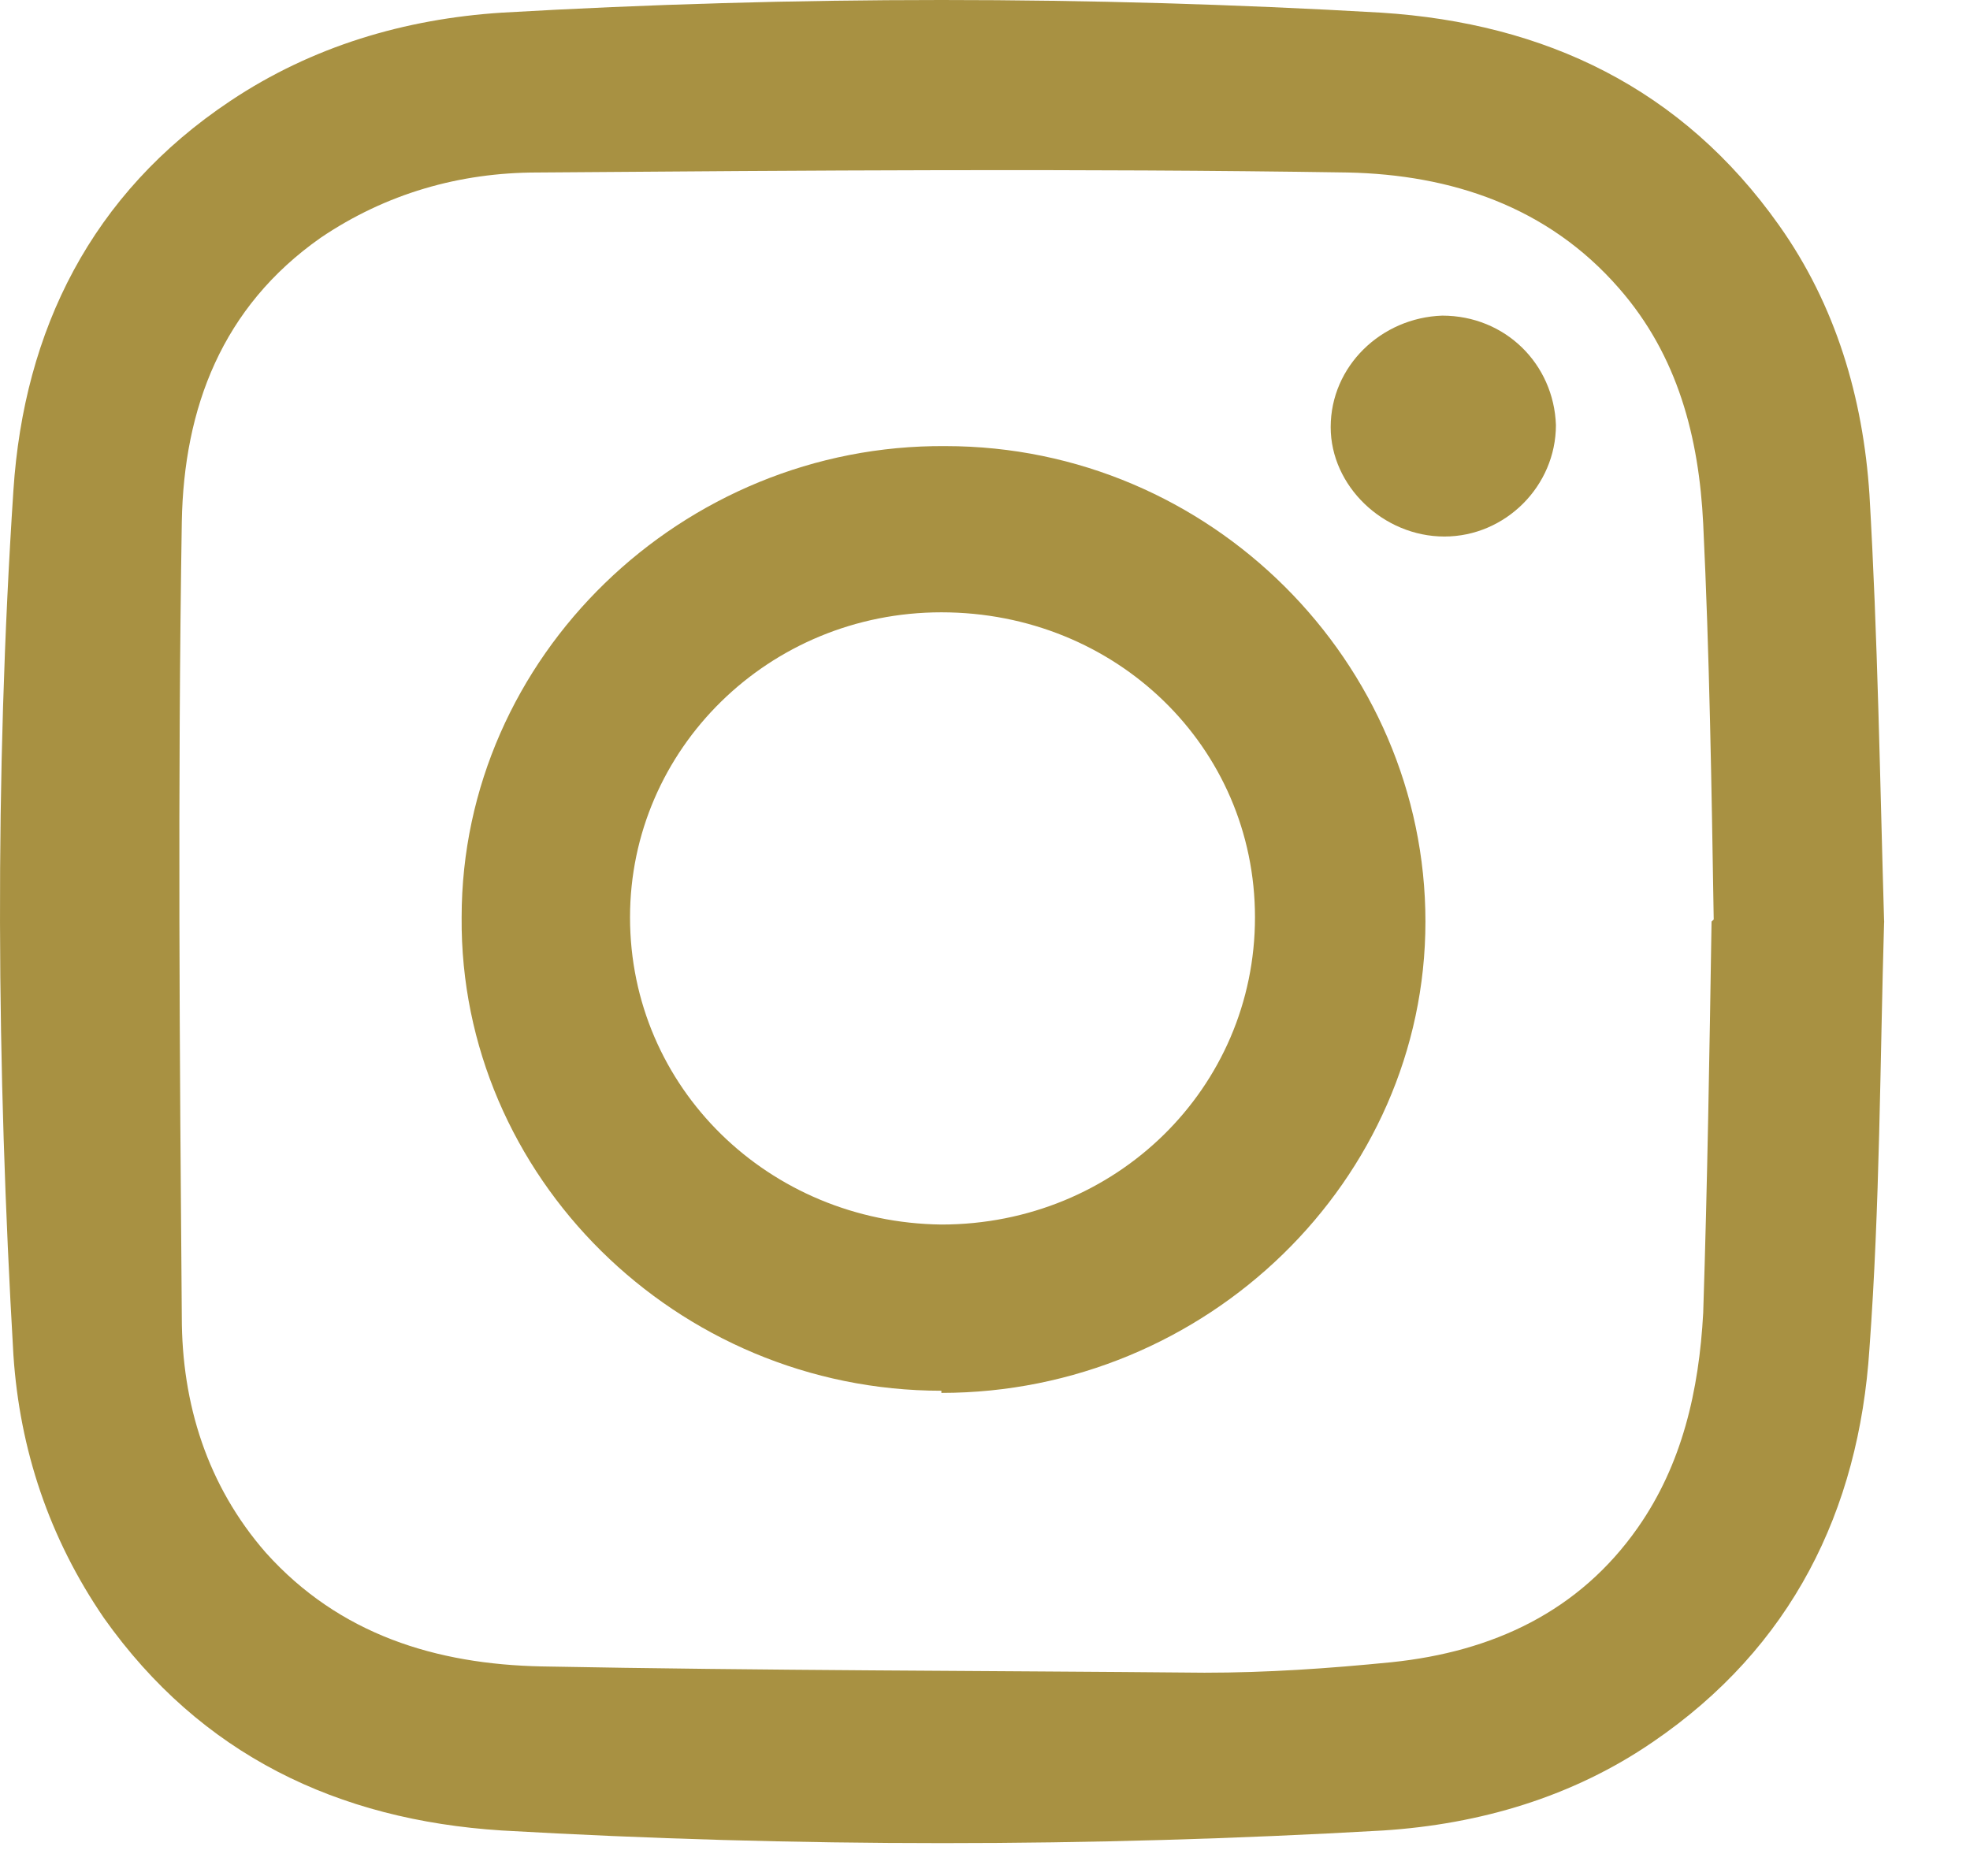
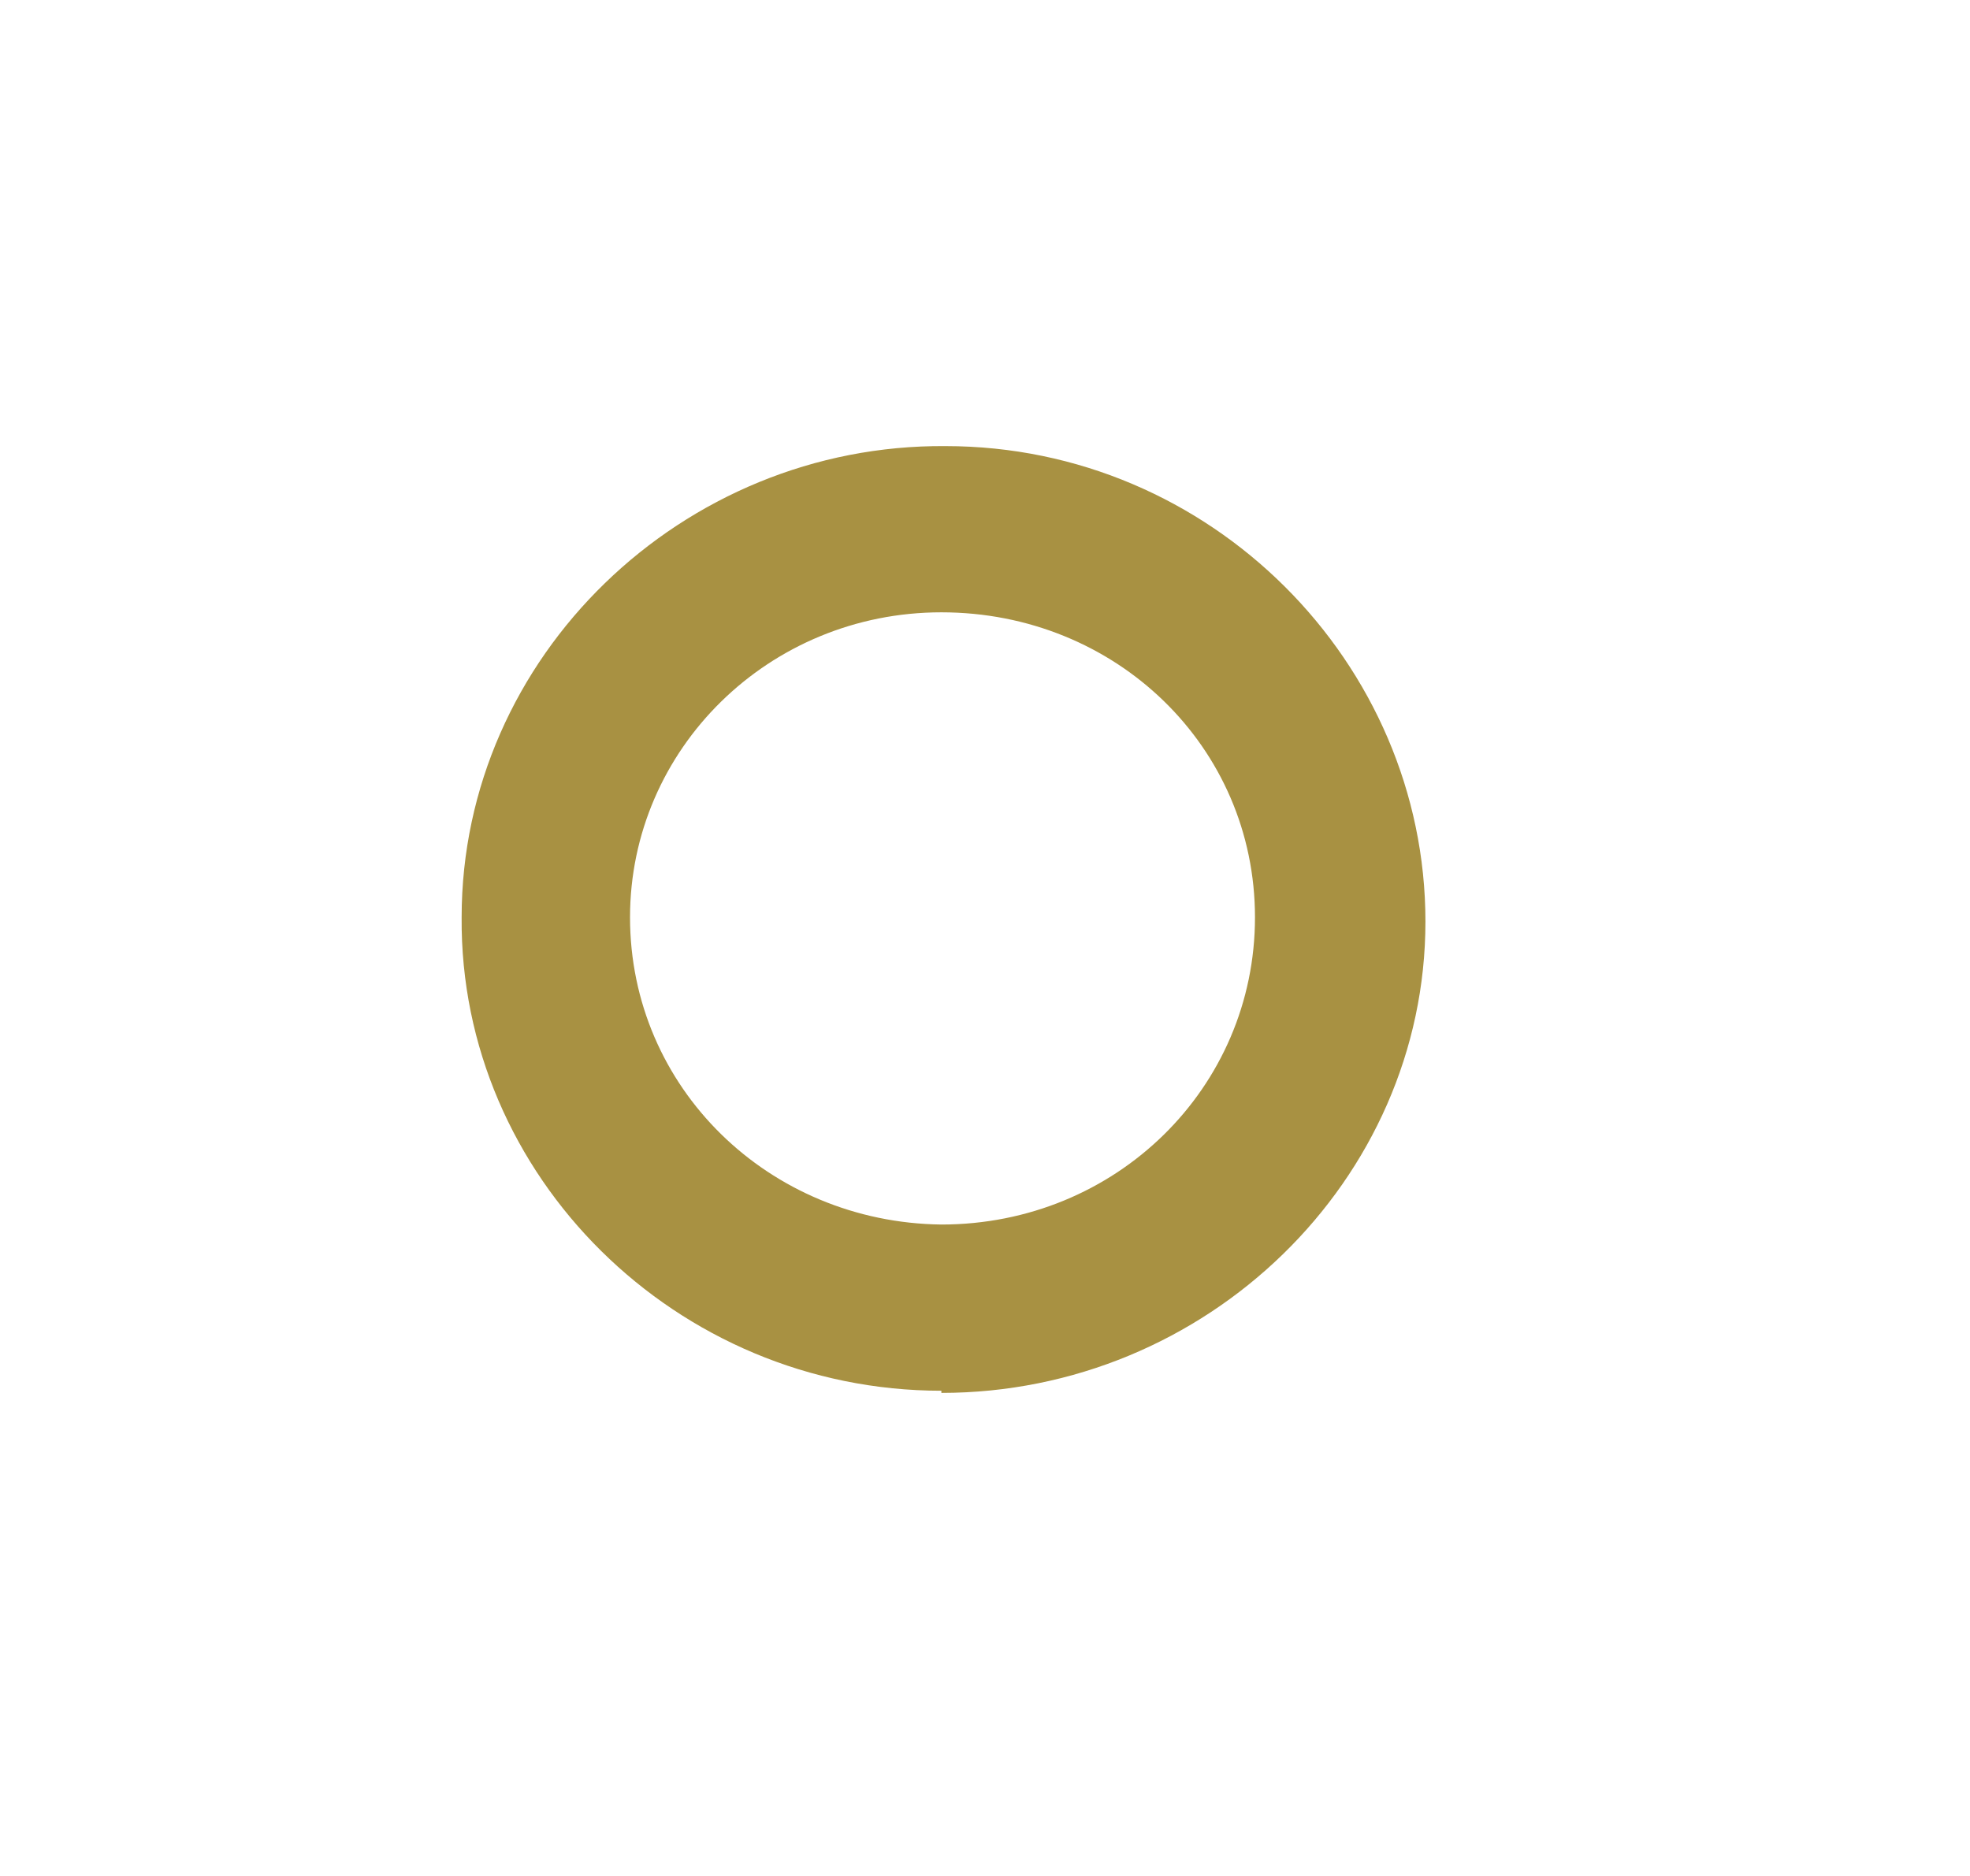
<svg xmlns="http://www.w3.org/2000/svg" width="21" height="20" viewBox="0 0 21 20" fill="none">
-   <path d="M20.085 9.803C20.04 11.328 20.04 12.853 19.928 14.379C19.816 16.106 19.098 17.564 17.617 18.573C16.765 19.157 15.778 19.448 14.746 19.515C11.606 19.695 8.488 19.695 5.347 19.515C3.598 19.403 2.14 18.708 1.108 17.25C0.524 16.397 0.21 15.455 0.143 14.446C-0.036 11.373 -0.059 8.3 0.143 5.227C0.255 3.522 0.973 2.064 2.454 1.077C3.328 0.493 4.315 0.202 5.347 0.135C8.465 -0.045 11.606 -0.045 14.724 0.135C16.473 0.247 17.931 0.942 18.963 2.4C19.569 3.253 19.86 4.24 19.928 5.271C20.017 6.797 20.04 8.322 20.085 9.847V9.803ZM18.268 9.803C18.245 8.389 18.223 6.976 18.156 5.585C18.111 4.666 17.887 3.791 17.258 3.073C16.496 2.198 15.464 1.862 14.365 1.839C11.493 1.795 8.622 1.817 5.729 1.839C4.899 1.839 4.114 2.064 3.418 2.535C2.364 3.275 1.96 4.352 1.938 5.563C1.893 8.389 1.915 11.216 1.938 14.042C1.938 14.962 2.207 15.837 2.835 16.555C3.62 17.429 4.652 17.743 5.773 17.766C8.129 17.811 10.484 17.811 12.839 17.833C13.512 17.833 14.163 17.788 14.836 17.721C15.912 17.609 16.832 17.183 17.46 16.285C17.931 15.612 18.111 14.827 18.156 13.997C18.201 12.607 18.223 11.216 18.245 9.825L18.268 9.803Z" fill="#A89142" />
  <path d="M10.035 14.827C7.209 14.827 4.899 12.539 4.921 9.78C4.921 6.999 7.276 4.733 10.08 4.756C12.907 4.756 15.195 7.066 15.195 9.825C15.195 12.584 12.862 14.85 10.035 14.85V14.827ZM10.035 6.528C8.196 6.528 6.716 7.986 6.716 9.78C6.716 11.597 8.196 13.033 10.035 13.055C11.897 13.055 13.378 11.597 13.378 9.78C13.378 7.963 11.897 6.528 10.035 6.528Z" fill="#A89142" />
-   <path d="M15.374 3.365C16.047 3.365 16.563 3.881 16.586 4.531C16.586 5.182 16.047 5.72 15.397 5.72C14.746 5.72 14.185 5.182 14.185 4.554C14.185 3.903 14.724 3.387 15.374 3.365Z" fill="#A89142" />
</svg>